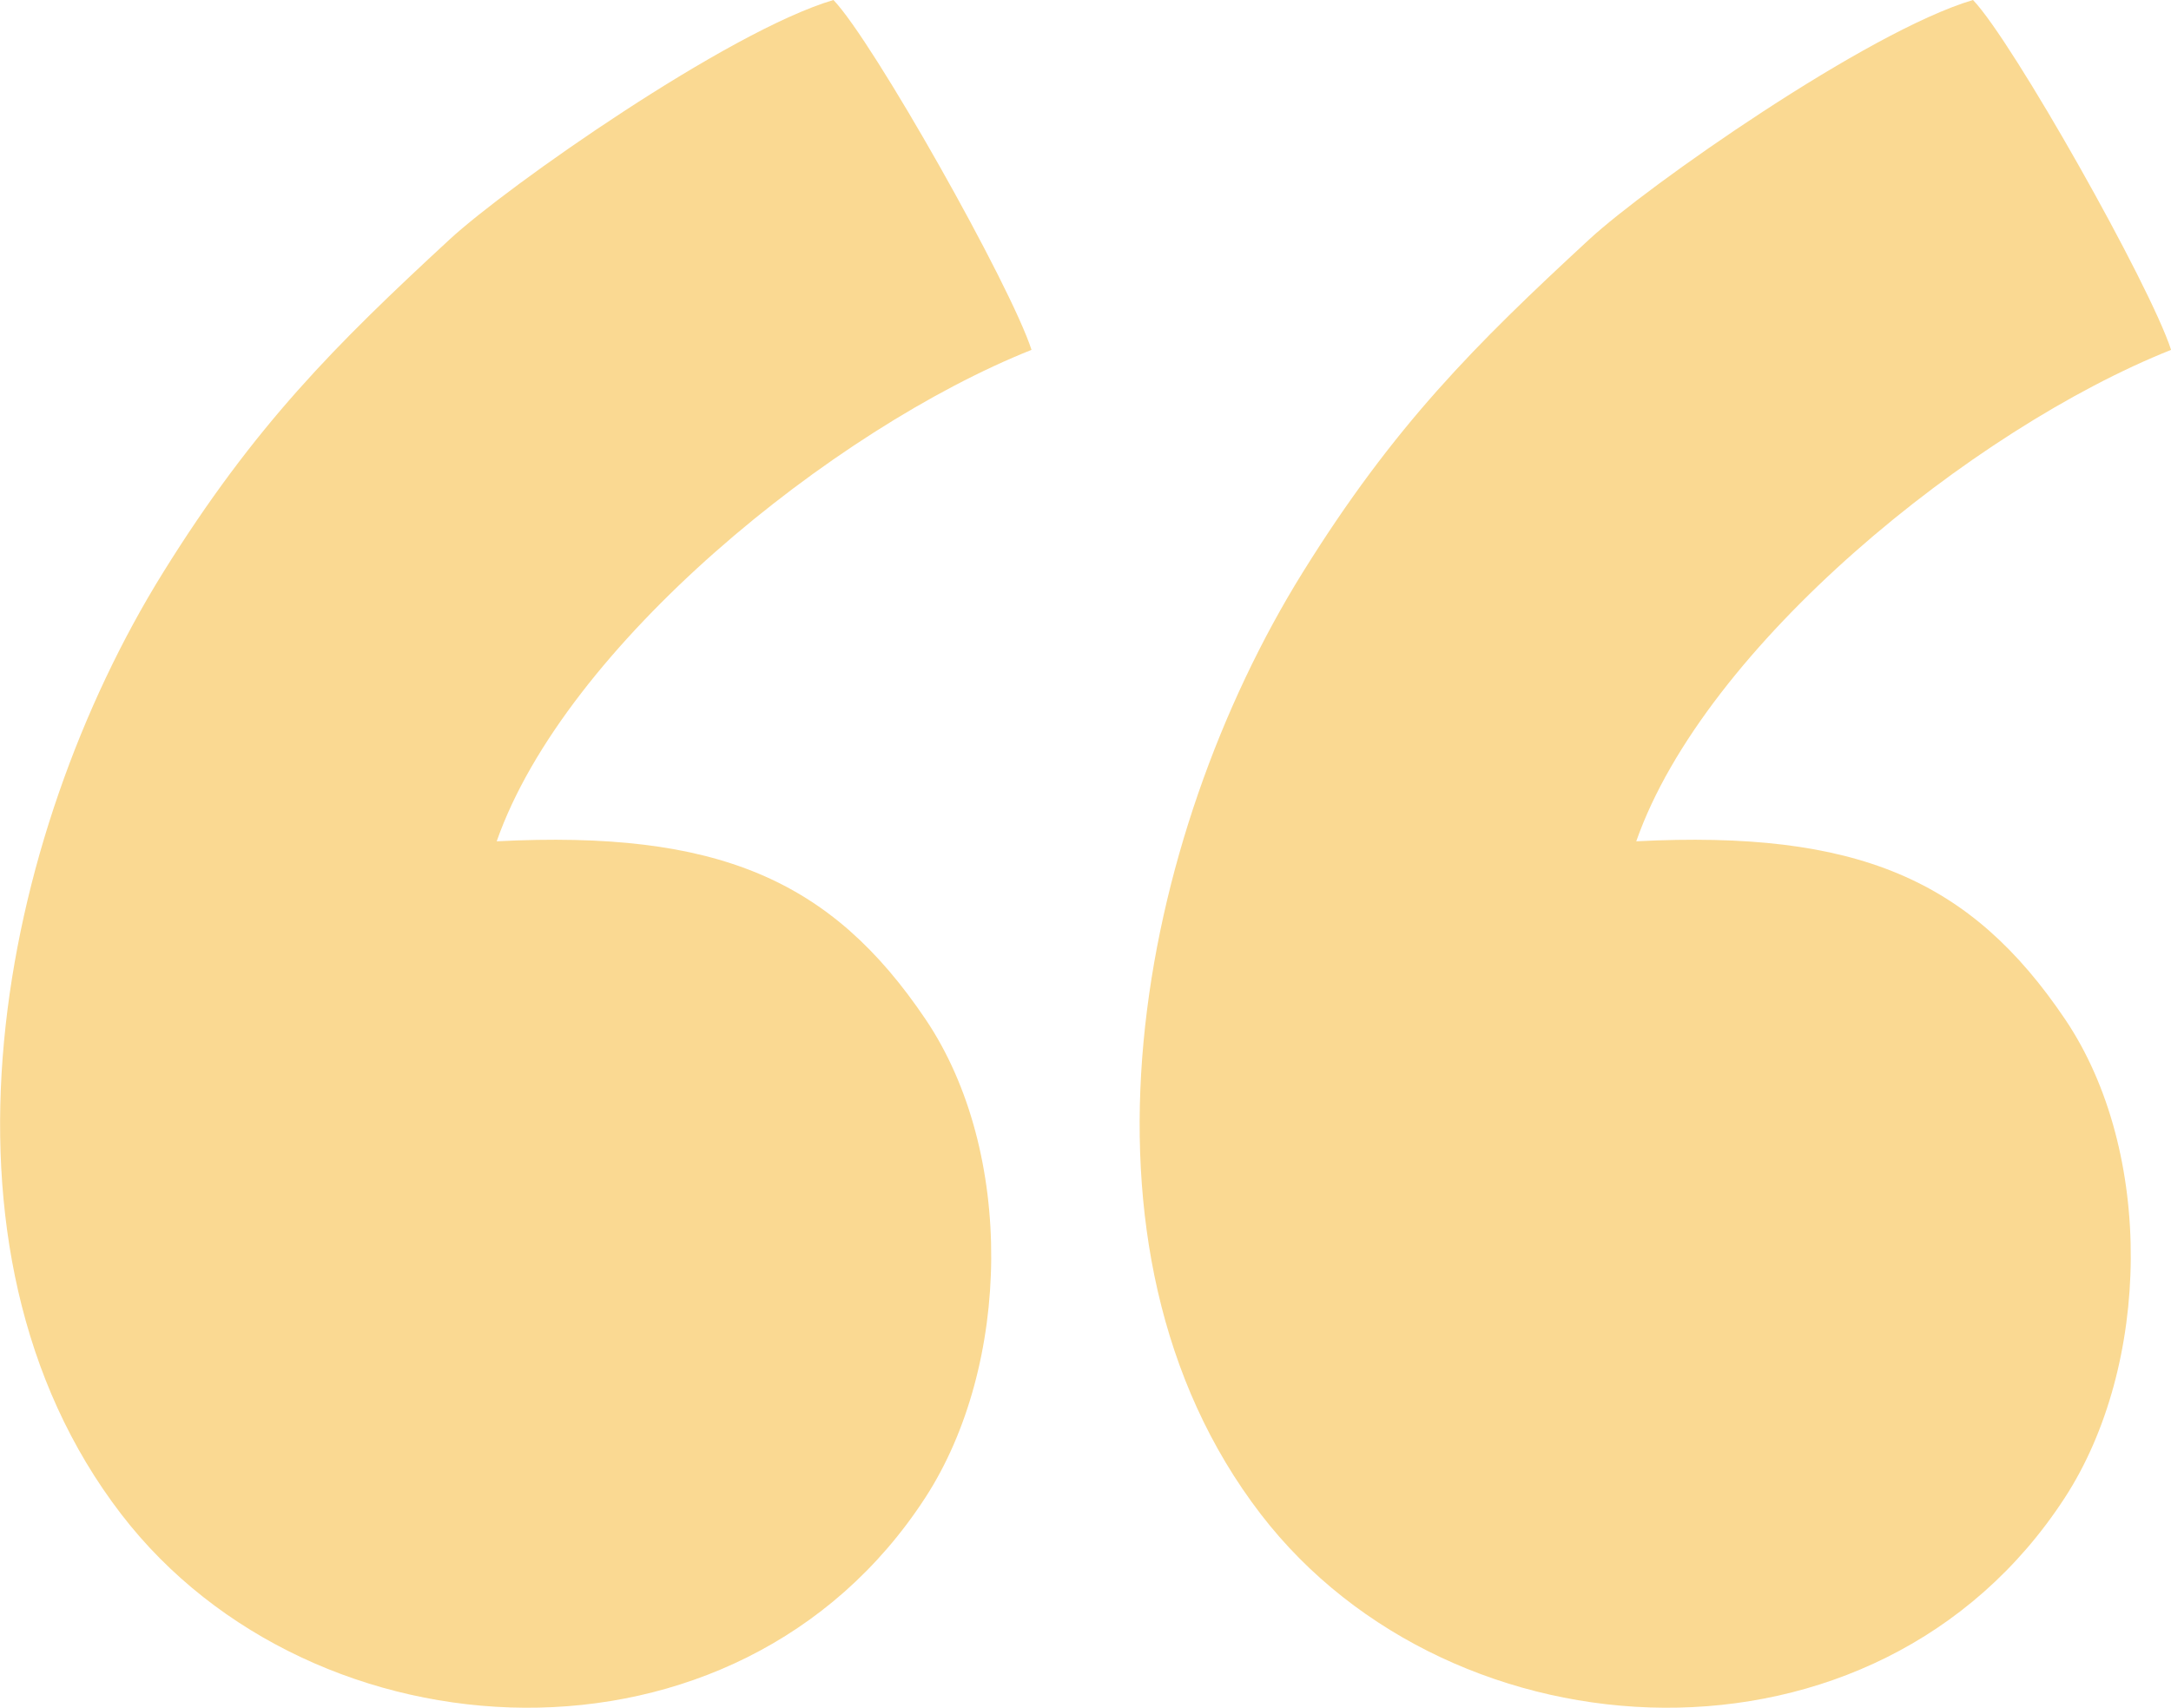
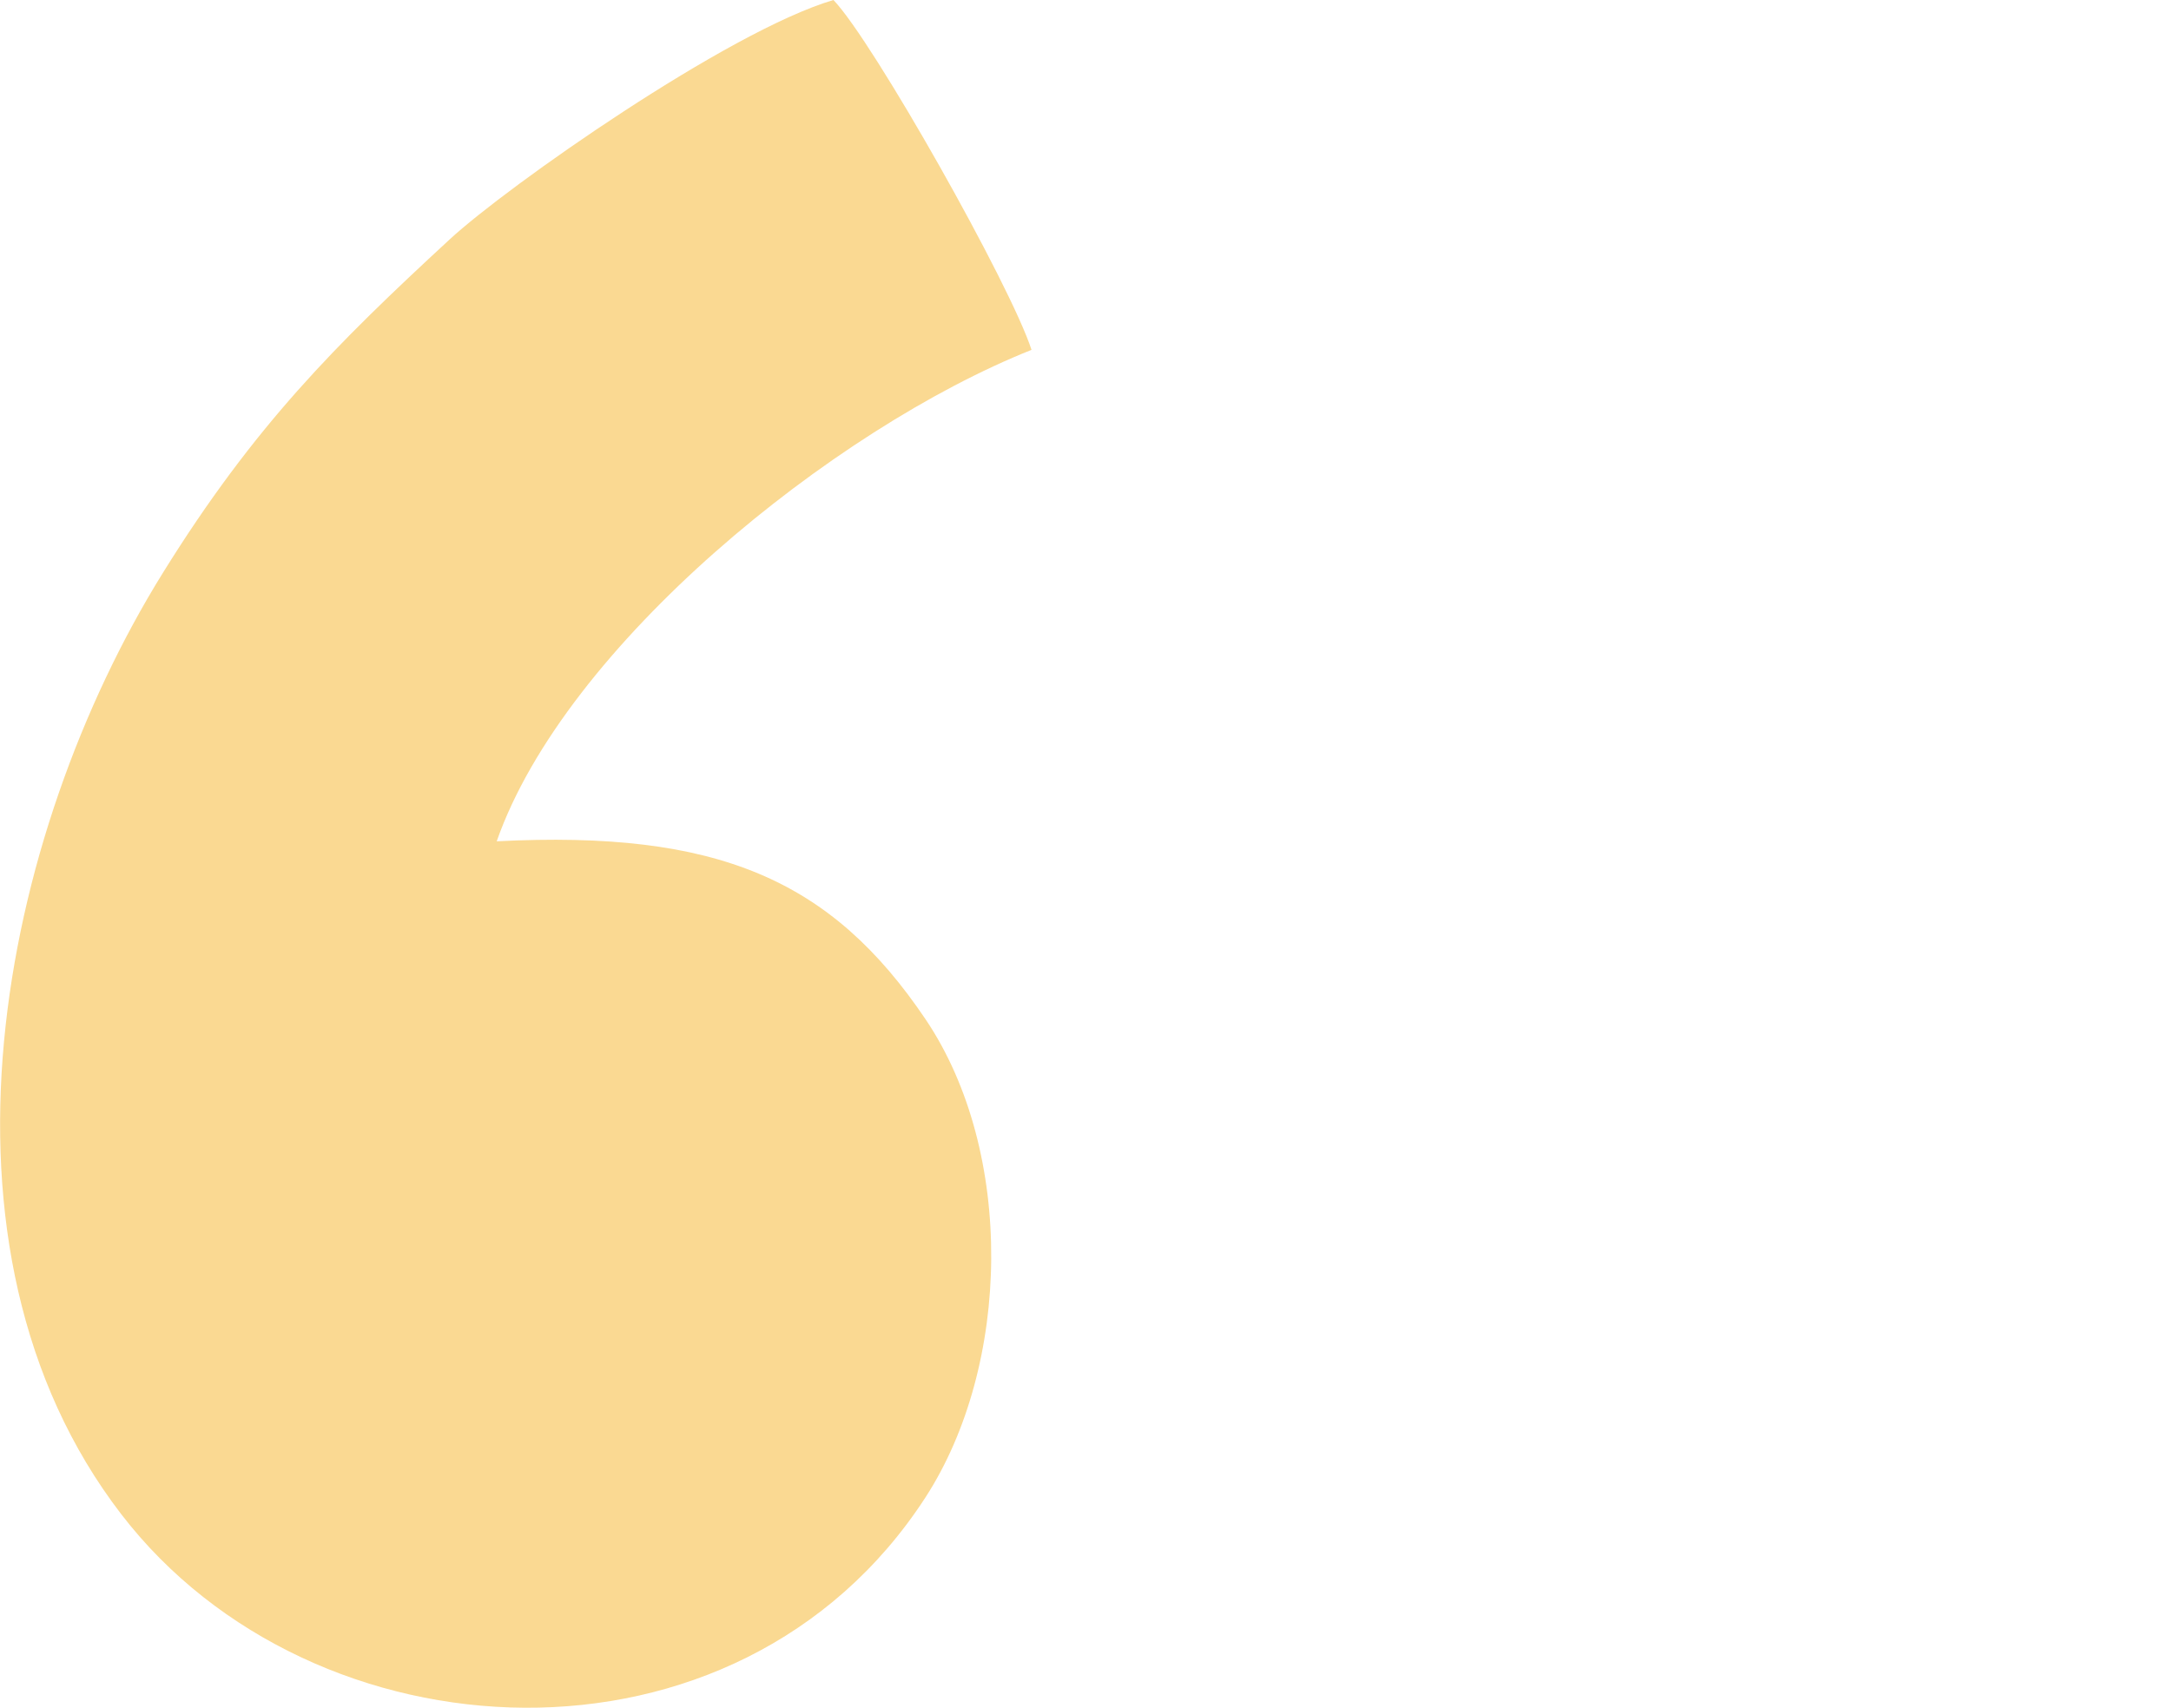
<svg xmlns="http://www.w3.org/2000/svg" xml:space="preserve" width="46.895mm" height="36.894mm" version="1.1" style="shape-rendering:geometricPrecision; text-rendering:geometricPrecision; image-rendering:optimizeQuality; fill-rule:evenodd; clip-rule:evenodd" viewBox="0 0 1717.4 1351.2">
  <defs>
    <style type="text/css">
   
    .fil0 {fill:#FAD992}
   
  </style>
  </defs>
  <g id="Camada_x0020_1">
    <path class="fil0" d="M392.9 665.6c54.2,-154.7 265.8,-326.1 423.1,-388.8 -16.5,-51.2 -125.5,-244.5 -156.7,-276.8 -83.4,24.7 -257.9,147.2 -303.6,189.4 -90.2,83.3 -154.5,147.3 -226.8,263.7 -129,207.7 -195.4,533.6 -33,744.9 151.4,197 487.4,215.6 636,-13 68.1,-104.8 71,-273.5 0.4,-378.4 -74.7,-110.9 -164.8,-149.9 -339.3,-141z" />
-     <path class="fil0" d="M1294.4 665.6c54.2,-154.7 265.8,-326.1 423.1,-388.8 -16.5,-51.2 -125.5,-244.5 -156.7,-276.8 -83.4,24.7 -257.9,147.2 -303.6,189.4 -90.2,83.3 -154.5,147.3 -226.8,263.7 -129,207.7 -195.4,533.6 -33,744.9 151.4,197 487.4,215.6 636,-13 68.1,-104.8 71,-273.5 0.4,-378.4 -74.7,-110.9 -164.8,-149.9 -339.3,-141z" />
  </g>
</svg>